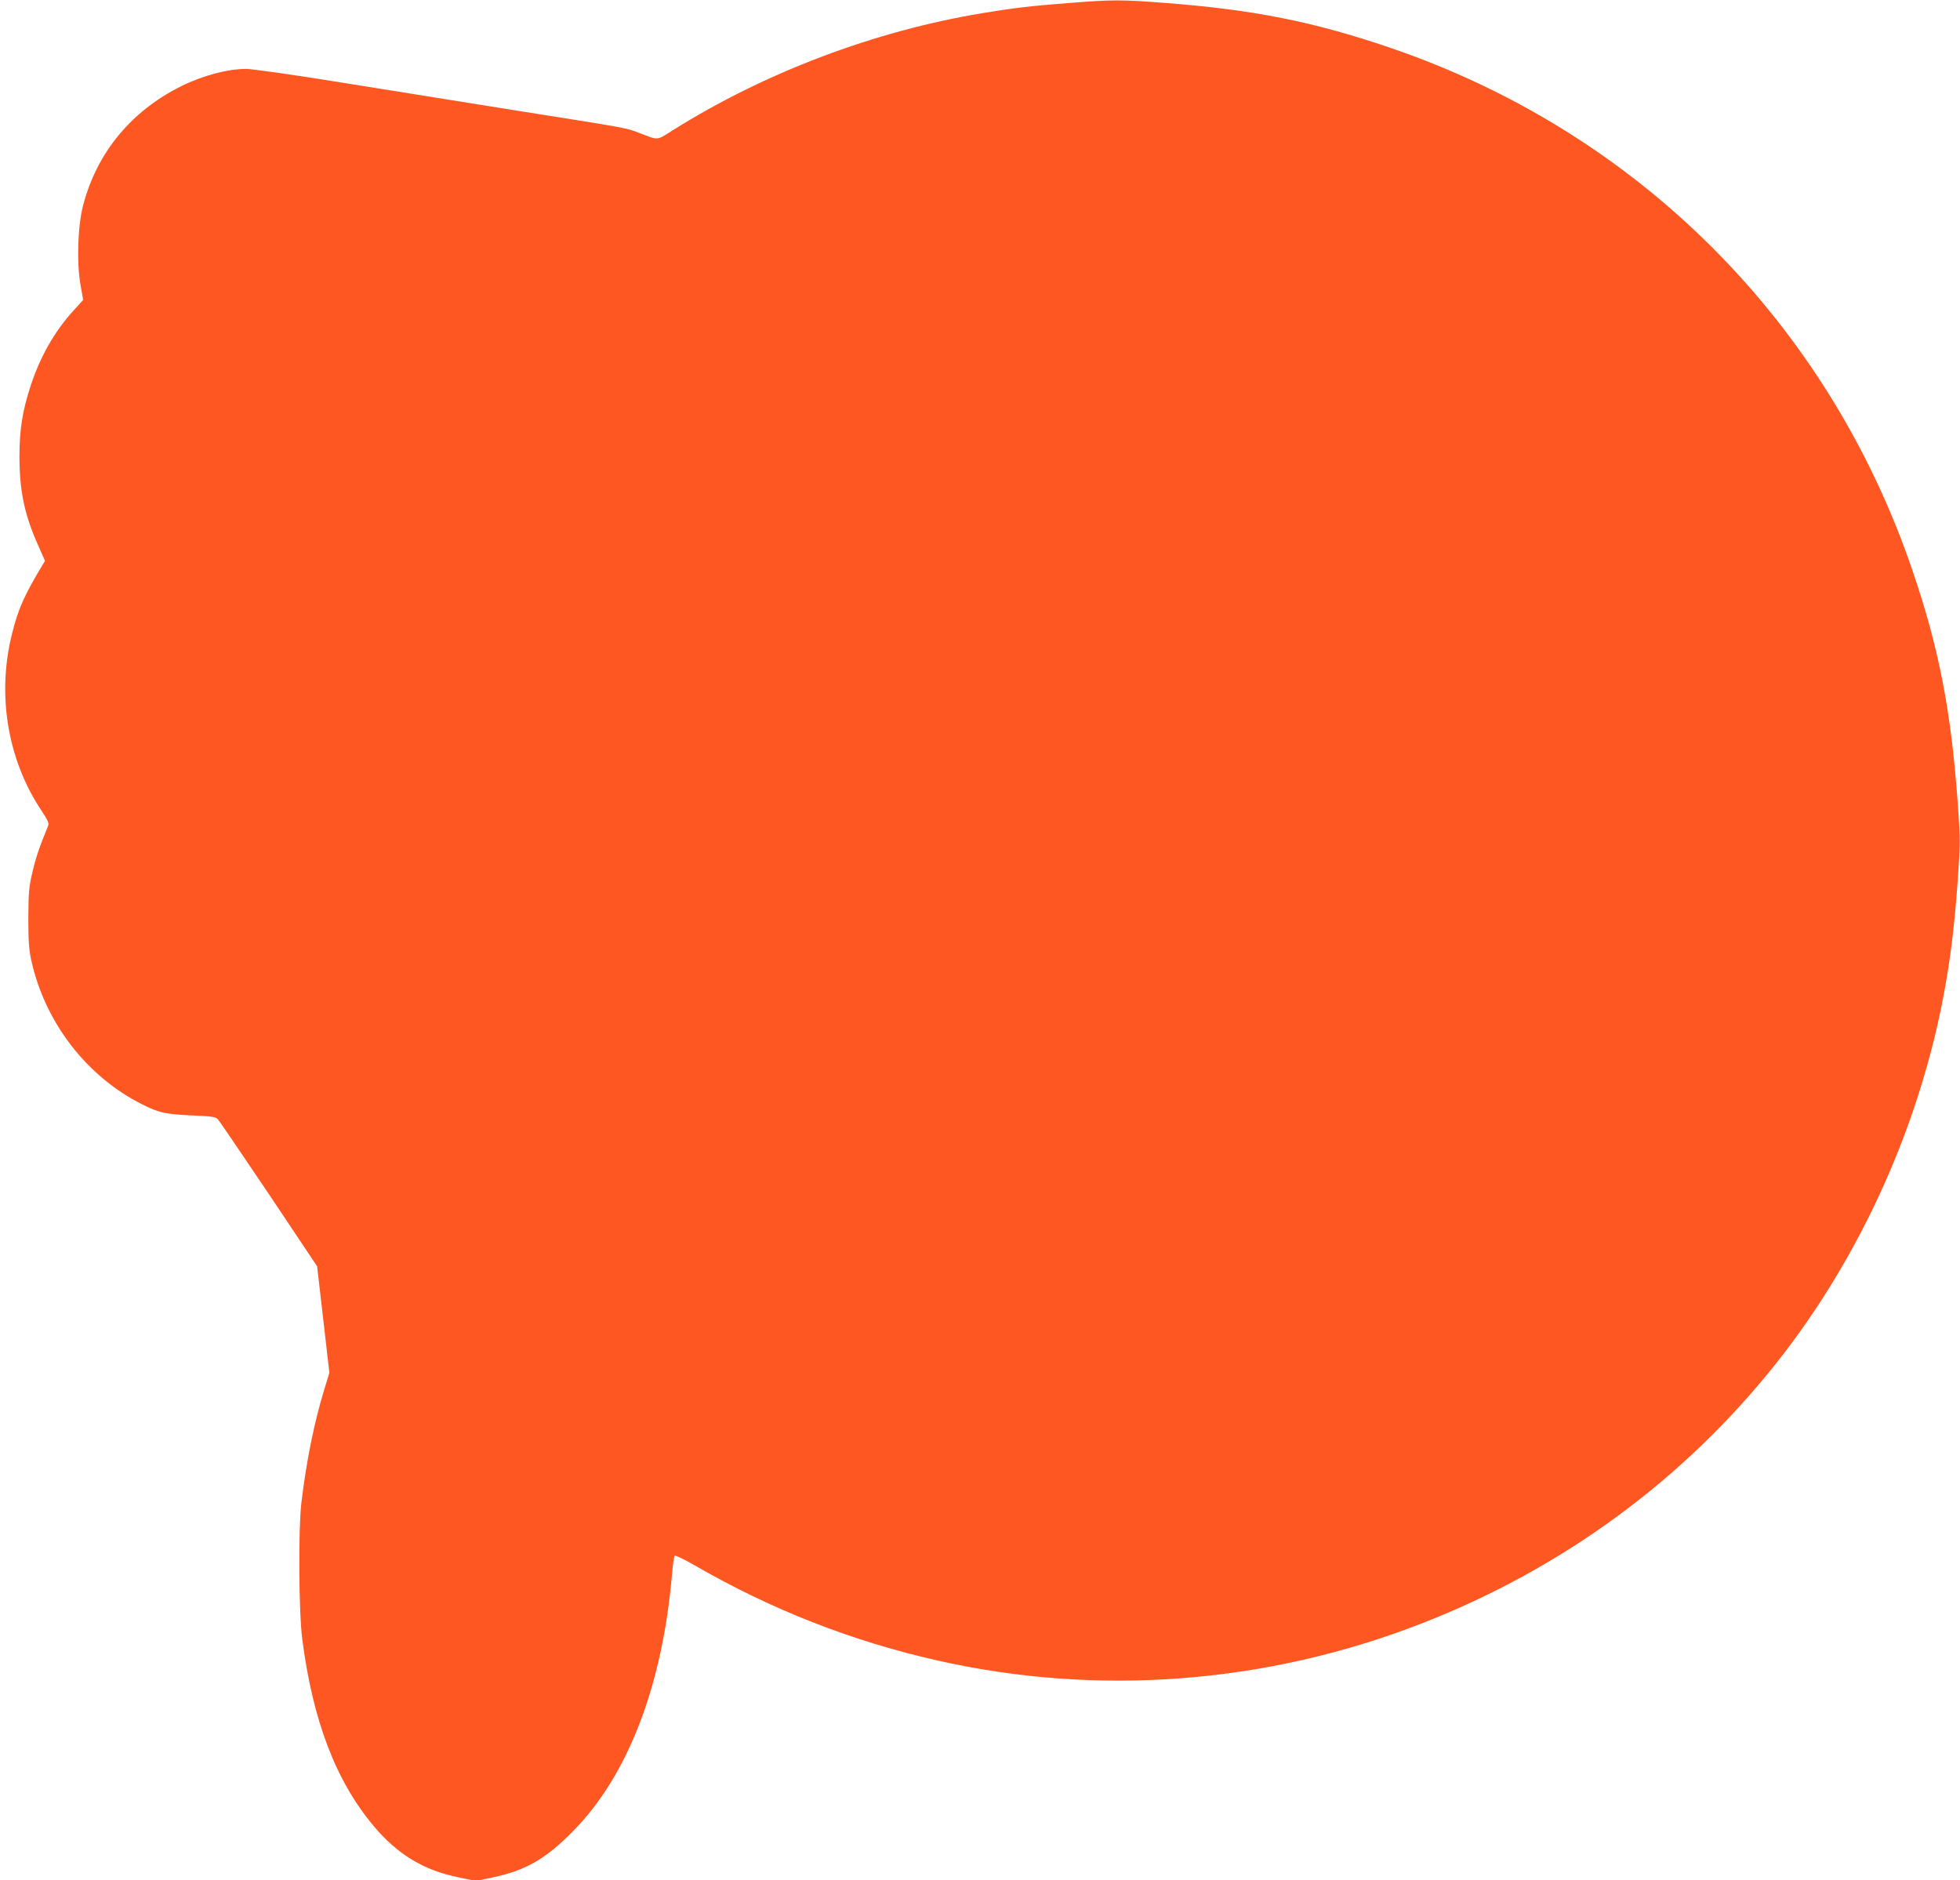
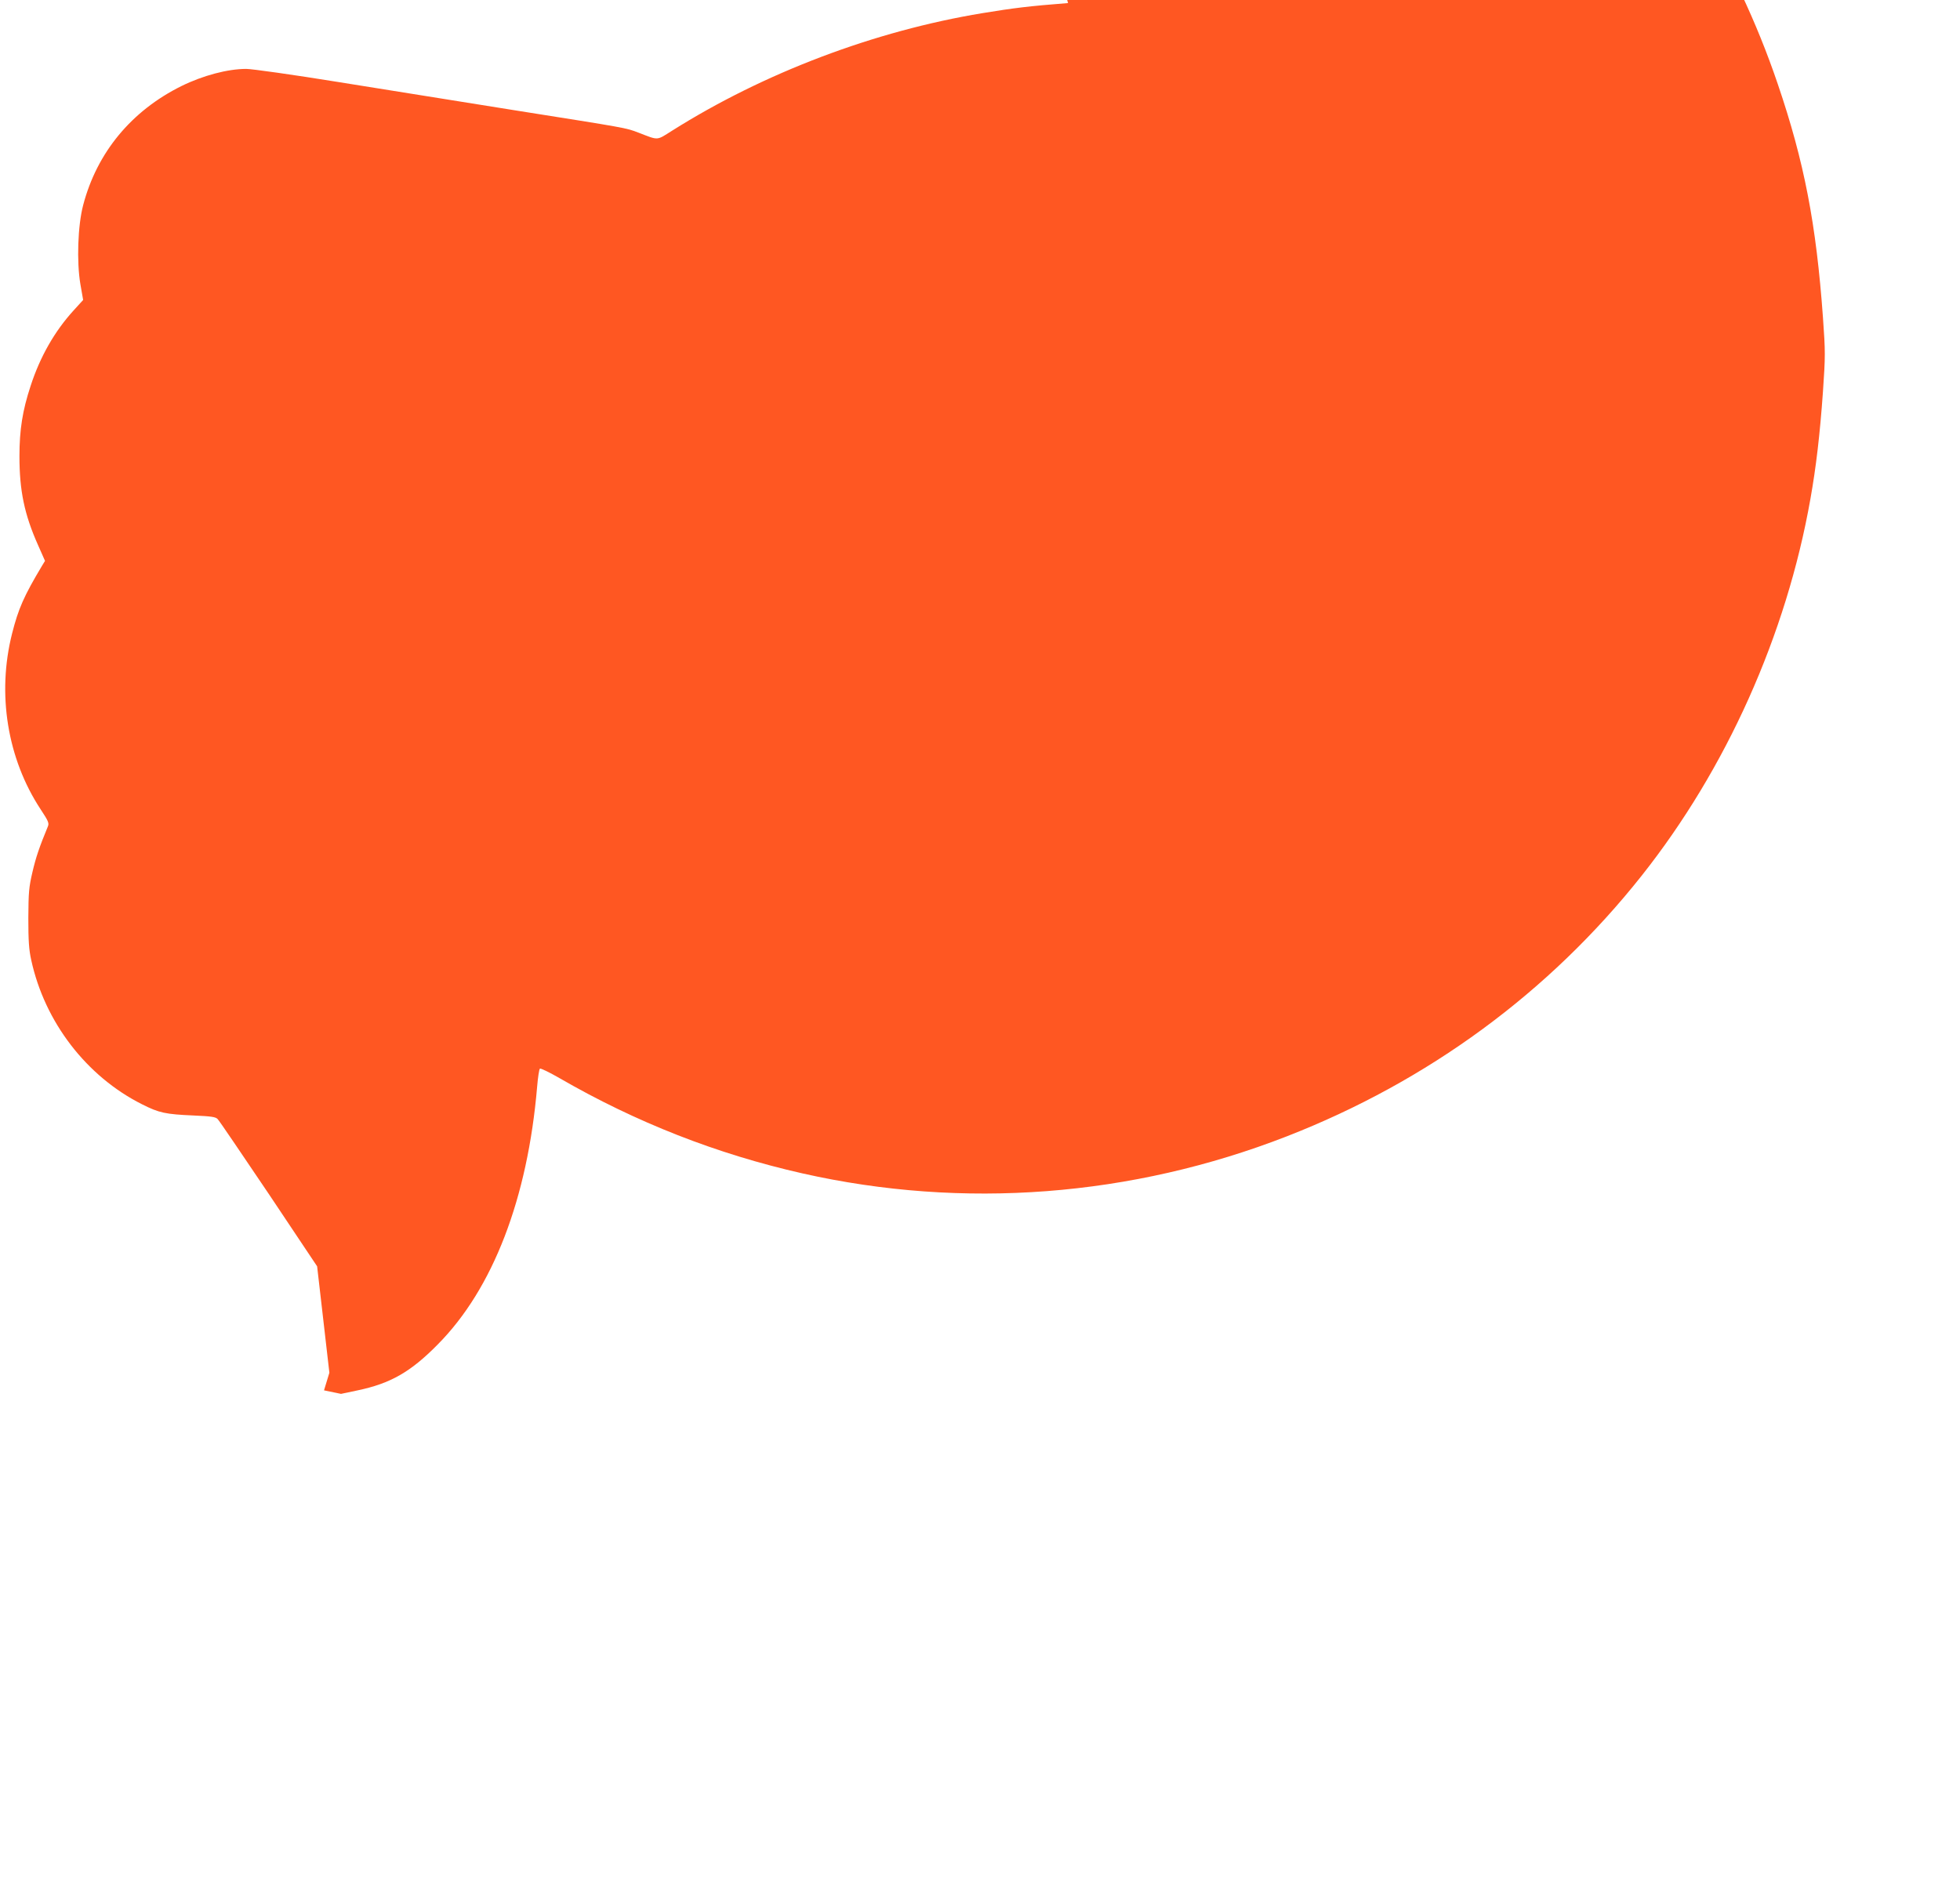
<svg xmlns="http://www.w3.org/2000/svg" version="1.0" width="1280pt" height="1228pt" viewBox="0 0 1280 1228" preserveAspectRatio="xMidYMid meet">
  <g transform="translate(0,1228) scale(0.1,-0.1)" fill="#ff5722" stroke="none">
-     <path d="M6975 12260 c-255 -20 -353 -32 -560 -66 -703 -116 -1425 -389 -2025 -767 -105 -66 -86 -65 -221 -13 -84 32 -71 29 -809 146 -344 55 -863 138 -1155 185 -291 47 -560 85 -597 85 -121 0 -283 -43 -423 -112 -327 -162 -552 -434 -642 -778 -35 -133 -43 -369 -18 -516 l18 -103 -62 -68 c-124 -136 -219 -302 -281 -493 -53 -161 -73 -286 -73 -460 0 -224 32 -379 121 -579 l46 -104 -19 -31 c-119 -199 -155 -281 -196 -443 -100 -395 -31 -818 186 -1148 52 -79 57 -91 47 -114 -55 -133 -78 -201 -100 -296 -23 -98 -26 -131 -27 -300 0 -149 4 -208 19 -275 88 -405 361 -760 724 -942 111 -56 152 -65 337 -73 113 -5 143 -9 156 -23 10 -9 159 -230 334 -489 l316 -473 40 -347 40 -348 -35 -115 c-64 -209 -115 -461 -148 -735 -20 -172 -17 -714 6 -890 68 -530 219 -926 466 -1220 156 -186 328 -290 557 -336 l111 -23 109 23 c214 45 346 120 523 300 360 363 587 953 649 1685 5 60 13 112 18 116 4 4 62 -24 128 -62 500 -289 1028 -496 1586 -622 1049 -237 2150 -153 3164 242 921 359 1713 940 2317 1702 554 699 945 1572 1102 2460 37 208 62 419 82 701 16 234 16 259 0 485 -44 610 -122 1016 -295 1524 -551 1624 -1797 2870 -3421 3421 -491 167 -882 245 -1450 289 -299 23 -353 23 -645 0z" />
+     <path d="M6975 12260 c-255 -20 -353 -32 -560 -66 -703 -116 -1425 -389 -2025 -767 -105 -66 -86 -65 -221 -13 -84 32 -71 29 -809 146 -344 55 -863 138 -1155 185 -291 47 -560 85 -597 85 -121 0 -283 -43 -423 -112 -327 -162 -552 -434 -642 -778 -35 -133 -43 -369 -18 -516 l18 -103 -62 -68 c-124 -136 -219 -302 -281 -493 -53 -161 -73 -286 -73 -460 0 -224 32 -379 121 -579 l46 -104 -19 -31 c-119 -199 -155 -281 -196 -443 -100 -395 -31 -818 186 -1148 52 -79 57 -91 47 -114 -55 -133 -78 -201 -100 -296 -23 -98 -26 -131 -27 -300 0 -149 4 -208 19 -275 88 -405 361 -760 724 -942 111 -56 152 -65 337 -73 113 -5 143 -9 156 -23 10 -9 159 -230 334 -489 l316 -473 40 -347 40 -348 -35 -115 l111 -23 109 23 c214 45 346 120 523 300 360 363 587 953 649 1685 5 60 13 112 18 116 4 4 62 -24 128 -62 500 -289 1028 -496 1586 -622 1049 -237 2150 -153 3164 242 921 359 1713 940 2317 1702 554 699 945 1572 1102 2460 37 208 62 419 82 701 16 234 16 259 0 485 -44 610 -122 1016 -295 1524 -551 1624 -1797 2870 -3421 3421 -491 167 -882 245 -1450 289 -299 23 -353 23 -645 0z" />
  </g>
</svg>